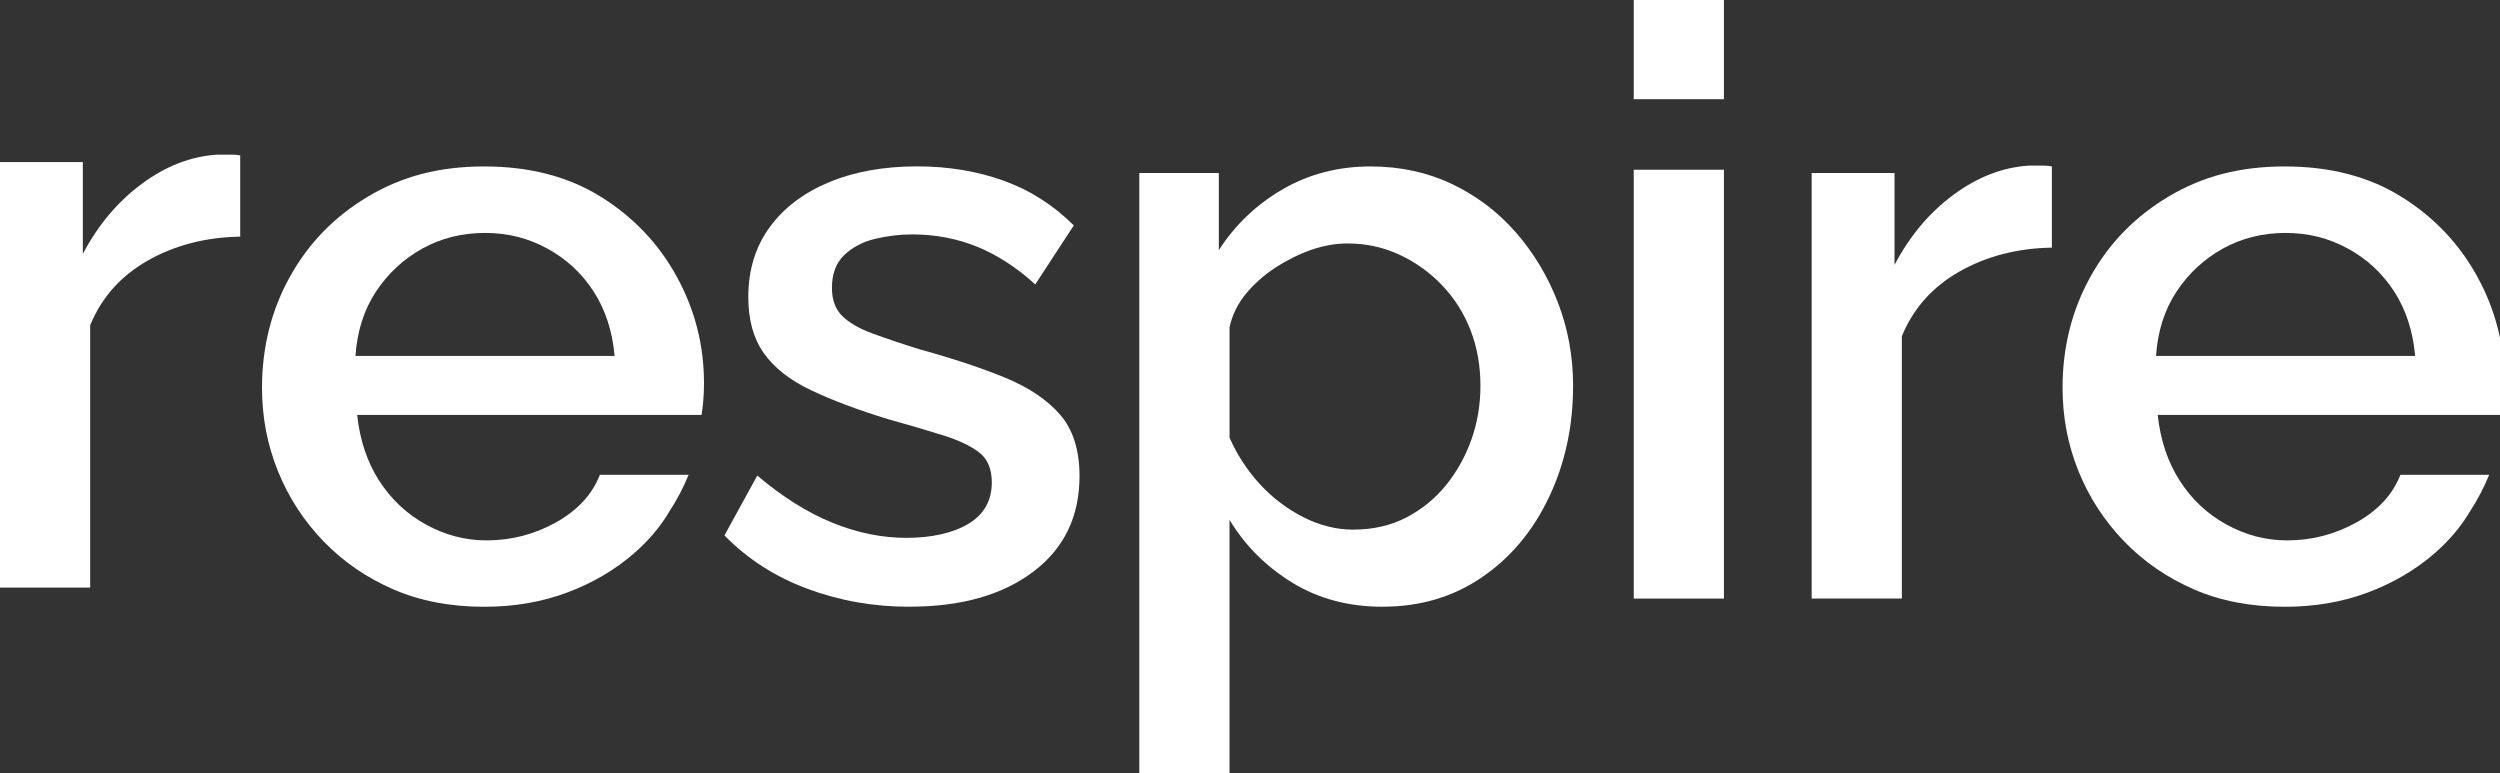
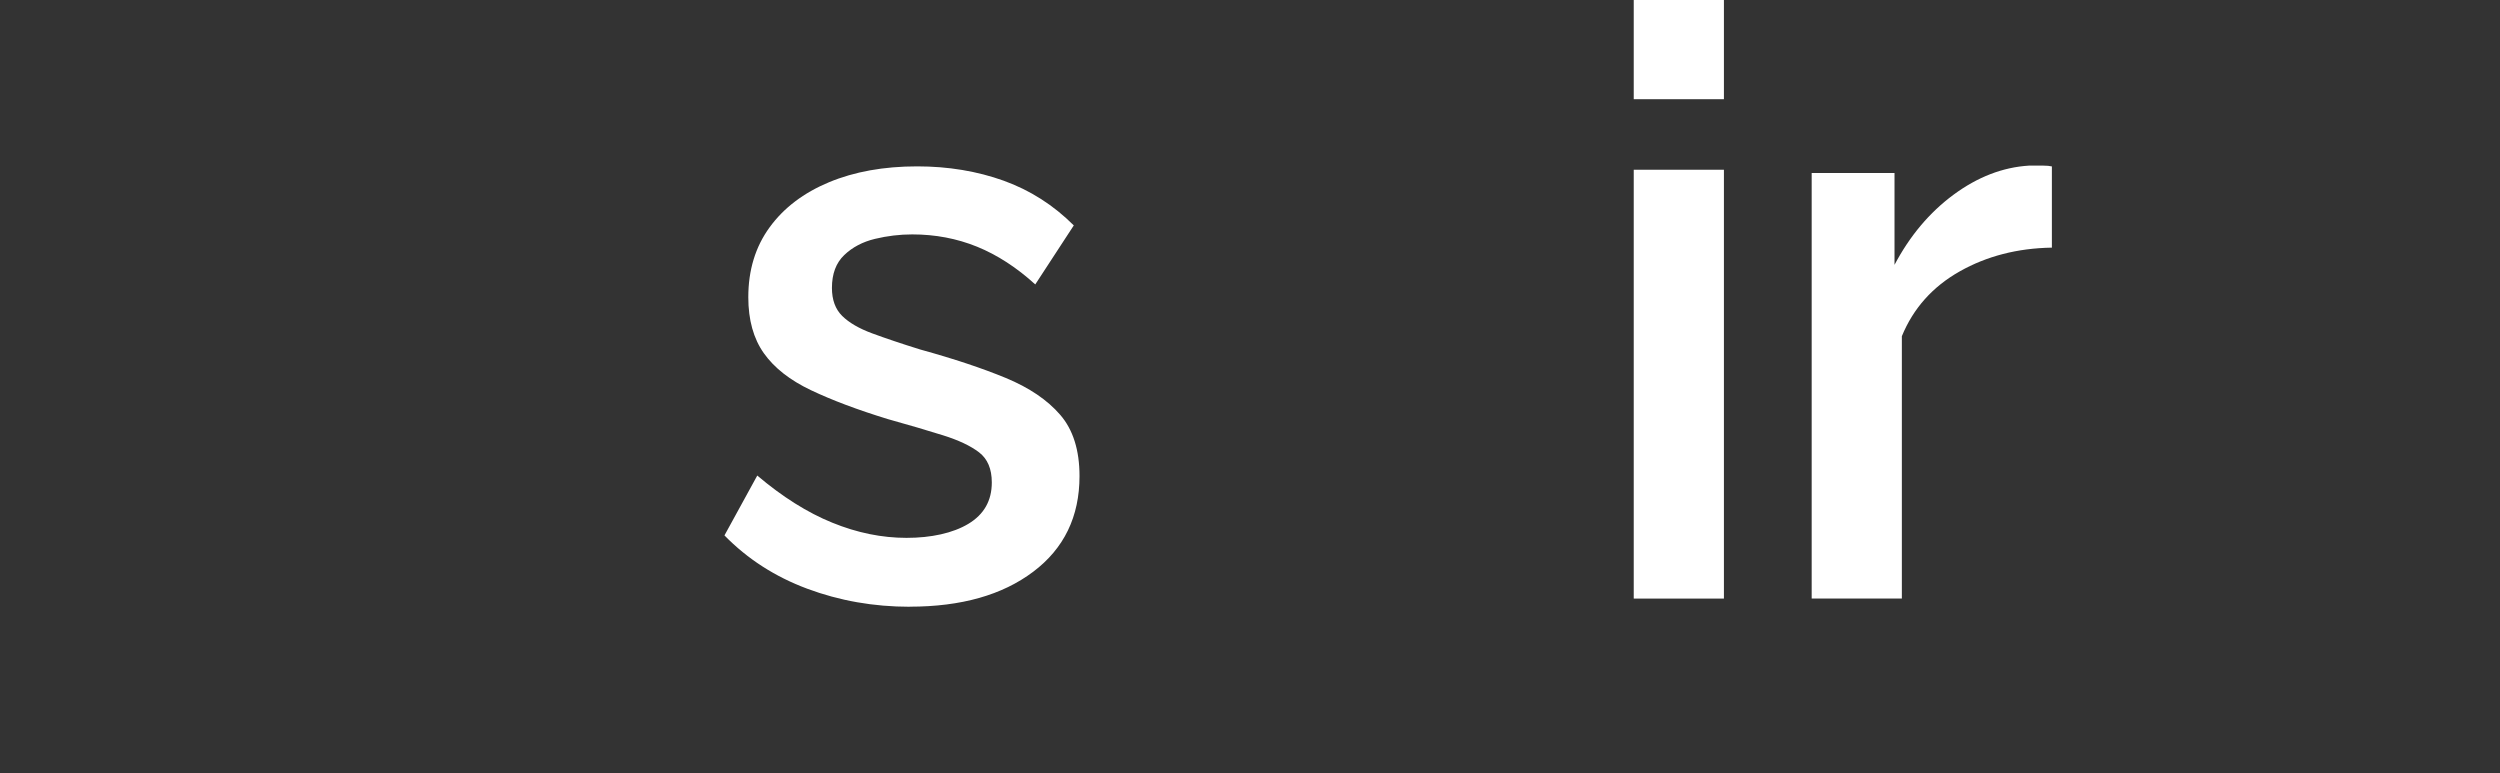
<svg xmlns="http://www.w3.org/2000/svg" width="97" height="30" viewBox="0 0 97 30" fill="none">
  <rect x="0" y="0" width="97" height="30" fill="#333333" stroke="none" />
  <g id="Isolation_Mode" clip-path="url(#clip0_1_3613)">
    <path id="Vector" d="M35.299 23.542C33.899 23.542 32.574 23.309 31.323 22.843C30.072 22.377 29 21.687 28.109 20.774L29.382 18.451C30.358 19.278 31.328 19.889 32.292 20.28C33.258 20.674 34.218 20.869 35.172 20.869C36.126 20.869 36.97 20.687 37.574 20.324C38.179 19.96 38.482 19.426 38.482 18.719C38.482 18.193 38.317 17.805 37.989 17.552C37.66 17.3 37.194 17.079 36.589 16.89C35.985 16.7 35.27 16.49 34.442 16.259C33.275 15.901 32.283 15.528 31.467 15.14C30.65 14.752 30.041 14.274 29.638 13.706C29.236 13.139 29.034 12.414 29.034 11.532C29.034 10.481 29.309 9.577 29.861 8.82C30.412 8.063 31.181 7.481 32.167 7.07C33.153 6.66 34.292 6.455 35.587 6.455C36.796 6.455 37.915 6.642 38.943 7.011C39.972 7.383 40.878 7.961 41.663 8.746L40.168 11.036C39.447 10.379 38.693 9.891 37.91 9.572C37.125 9.254 36.288 9.095 35.397 9.095C34.909 9.095 34.428 9.153 33.949 9.268C33.472 9.383 33.074 9.592 32.756 9.897C32.437 10.202 32.279 10.626 32.279 11.171C32.279 11.633 32.411 11.995 32.676 12.257C32.942 12.52 33.329 12.745 33.837 12.933C34.347 13.121 34.971 13.333 35.714 13.563C37.007 13.92 38.11 14.287 39.023 14.664C39.935 15.042 40.64 15.519 41.137 16.096C41.636 16.674 41.885 17.465 41.885 18.472C41.885 20.046 41.285 21.283 40.087 22.185C38.889 23.088 37.293 23.539 35.299 23.539" fill="white" />
-     <path id="Vector_2" d="M53.653 23.542C52.317 23.542 51.14 23.226 50.122 22.596C49.105 21.966 48.298 21.157 47.705 20.168V29.998H44.205V6.713H47.291V9.704C47.928 8.717 48.755 7.93 49.773 7.341C50.791 6.752 51.925 6.458 53.177 6.458C54.323 6.458 55.373 6.683 56.327 7.136C57.281 7.588 58.108 8.212 58.809 9.011C59.508 9.81 60.055 10.719 60.447 11.737C60.838 12.756 61.036 13.833 61.036 14.967C61.036 16.543 60.722 17.988 60.097 19.301C59.471 20.614 58.602 21.649 57.488 22.406C56.374 23.163 55.096 23.54 53.654 23.54M52.509 20.549C53.272 20.549 53.958 20.392 54.562 20.08C55.166 19.766 55.681 19.348 56.105 18.824C56.529 18.302 56.857 17.71 57.092 17.053C57.325 16.394 57.441 15.699 57.441 14.967C57.441 14.193 57.314 13.477 57.059 12.818C56.804 12.159 56.439 11.58 55.962 11.078C55.485 10.576 54.933 10.18 54.307 9.886C53.681 9.594 53.008 9.446 52.287 9.446C51.819 9.446 51.349 9.53 50.871 9.696C50.394 9.864 49.933 10.093 49.487 10.383C49.041 10.675 48.66 11.014 48.342 11.399C48.023 11.785 47.812 12.217 47.706 12.697V16.984C48.003 17.651 48.395 18.251 48.882 18.784C49.37 19.315 49.933 19.742 50.568 20.066C51.206 20.389 51.852 20.55 52.509 20.55" fill="white" />
    <path id="Vector_3" d="M63.389 0H66.888V3.849H63.389V0ZM63.389 6.586H66.888V23.225H63.389V6.586Z" fill="white" />
    <path id="Vector_4" d="M79.613 9.608C78.277 9.63 77.084 9.938 76.035 10.531C74.984 11.125 74.237 11.962 73.792 13.044V23.224H70.293V6.713H73.507V10.276C74.1 9.153 74.863 8.245 75.797 7.555C76.729 6.867 77.705 6.489 78.723 6.426H79.279C79.418 6.426 79.528 6.437 79.613 6.457V9.607V9.608Z" fill="white" />
-     <path id="Vector_5" d="M26.263 10.742C25.562 9.462 24.582 8.427 23.32 7.639C22.058 6.851 20.546 6.458 18.787 6.458C17.028 6.458 15.589 6.846 14.286 7.622C12.982 8.397 11.969 9.437 11.248 10.738C10.527 12.038 10.166 13.476 10.166 15.048C10.166 16.186 10.373 17.264 10.786 18.285C11.199 19.306 11.788 20.21 12.551 21.001C13.314 21.791 14.216 22.412 15.255 22.864C16.295 23.317 17.471 23.543 18.787 23.543C19.953 23.543 21.029 23.357 22.016 22.987C23.003 22.616 23.867 22.108 24.61 21.46C25.177 20.965 25.631 20.425 25.976 19.839C26.266 19.394 26.516 18.921 26.718 18.422H23.275C22.978 19.185 22.411 19.8 21.573 20.268C20.736 20.734 19.839 20.967 18.885 20.967C18.058 20.967 17.272 20.763 16.531 20.355C15.788 19.948 15.184 19.382 14.717 18.659C14.251 17.937 13.964 17.084 13.858 16.1H27.22C27.241 15.974 27.262 15.802 27.284 15.581C27.304 15.36 27.315 15.124 27.315 14.871C27.315 13.401 26.965 12.026 26.265 10.745M13.793 13.81C13.857 12.854 14.121 12.021 14.588 11.314C15.055 10.607 15.655 10.051 16.386 9.645C17.118 9.24 17.929 9.038 18.82 9.038C19.71 9.038 20.495 9.24 21.238 9.645C21.98 10.051 22.579 10.607 23.036 11.314C23.491 12.021 23.761 12.852 23.847 13.81H13.794H13.793Z" fill="white" />
-     <path id="Vector_6" d="M96.124 10.742C95.424 9.462 94.443 8.427 93.181 7.639C91.919 6.851 90.407 6.458 88.648 6.458C86.889 6.458 85.451 6.846 84.147 7.622C82.843 8.397 81.83 9.437 81.109 10.738C80.388 12.038 80.027 13.476 80.027 15.048C80.027 16.186 80.234 17.264 80.647 18.285C81.061 19.306 81.65 20.21 82.413 21.001C83.176 21.791 84.077 22.412 85.116 22.864C86.156 23.317 87.332 23.543 88.648 23.543C89.814 23.543 90.891 23.357 91.877 22.987C92.864 22.616 93.728 22.108 94.471 21.46C95.038 20.965 95.492 20.425 95.837 19.839C96.127 19.394 96.378 18.921 96.58 18.422H93.136C92.839 19.185 92.272 19.8 91.435 20.268C90.597 20.734 89.701 20.967 88.746 20.967C87.92 20.967 87.133 20.763 86.392 20.355C85.649 19.948 85.045 19.382 84.579 18.659C84.113 17.937 83.825 17.084 83.719 16.1H97.082C97.102 15.974 97.124 15.802 97.145 15.581C97.165 15.36 97.176 15.124 97.176 14.871C97.176 13.401 96.827 12.026 96.126 10.745M83.654 13.81C83.718 12.854 83.982 12.021 84.45 11.314C84.916 10.607 85.516 10.051 86.248 9.645C86.98 9.24 87.791 9.038 88.681 9.038C89.572 9.038 90.356 9.24 91.099 9.645C91.842 10.051 92.44 10.607 92.897 11.314C93.352 12.021 93.623 12.852 93.708 13.81H83.656H83.654Z" fill="white" />
-     <path id="Vector_7" d="M9.32 9.182C7.984 9.204 6.791 9.512 5.742 10.105C4.691 10.699 3.944 11.537 3.499 12.618V22.798H0V6.287H3.214V9.851C3.807 8.727 4.57 7.82 5.504 7.13C6.436 6.441 7.412 6.064 8.43 6H8.986C9.125 6 9.235 6.011 9.32 6.031V9.181V9.182Z" fill="white" />
  </g>
  <defs>
    <clipPath id="clip0_1_3613">
      <rect width="97" height="30" fill="white" />
    </clipPath>
  </defs>
</svg>